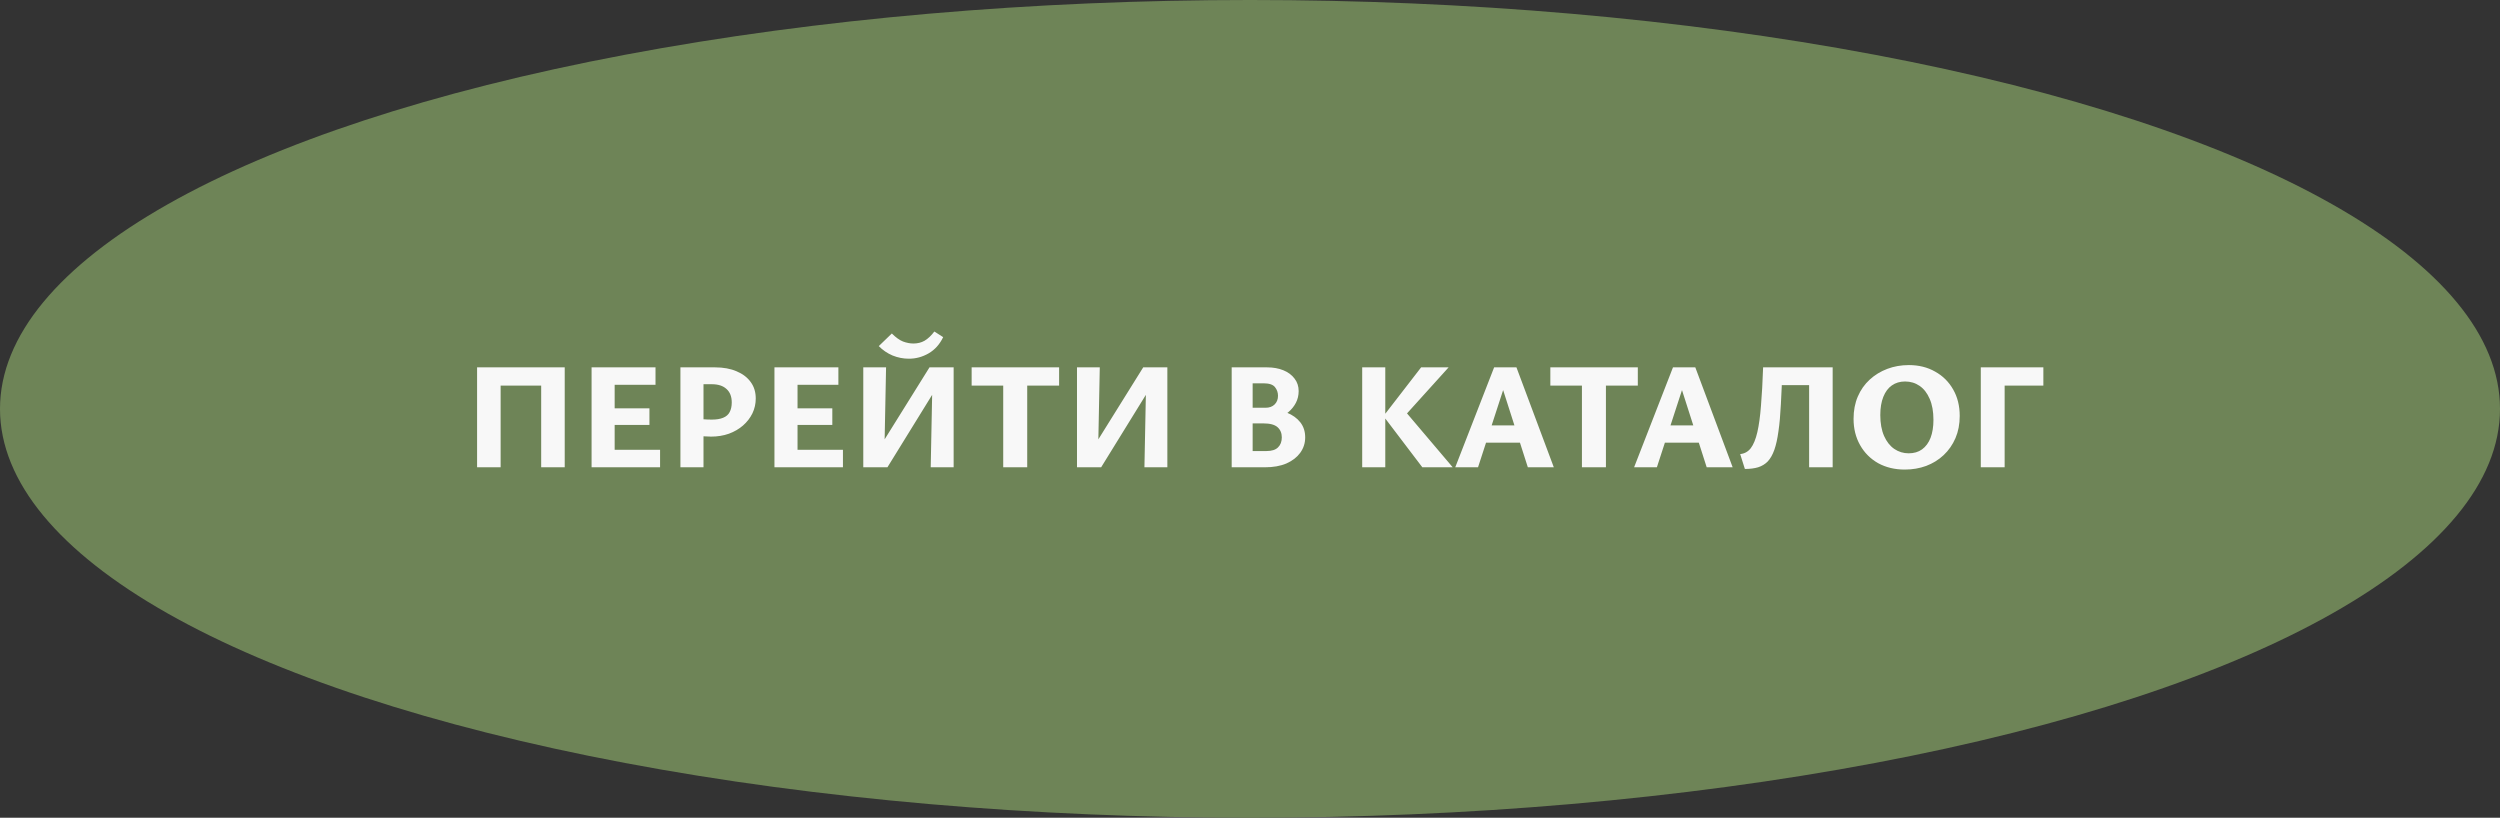
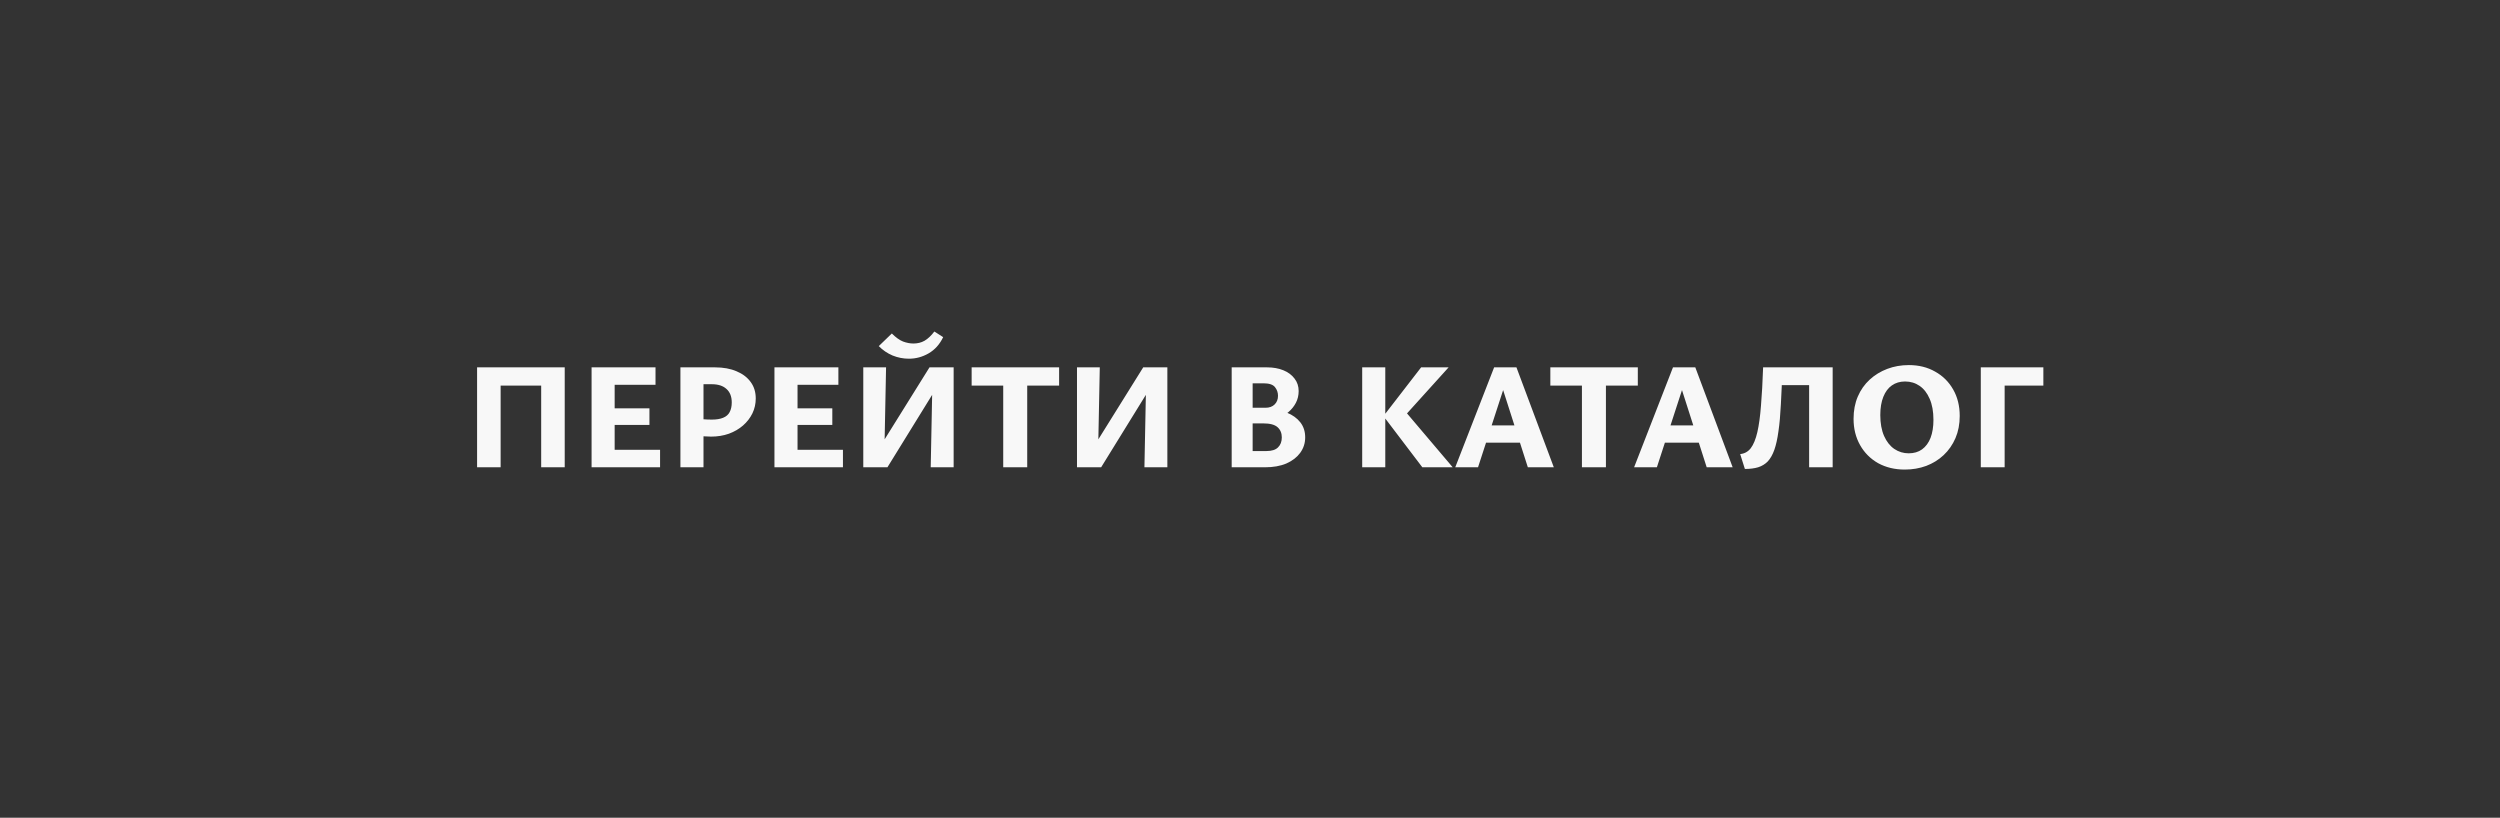
<svg xmlns="http://www.w3.org/2000/svg" width="214" height="70" viewBox="0 0 214 70" fill="none">
  <rect x="0" y="0" width="214" height="70" fill="#333333" stroke="none" />
-   <ellipse cx="107" cy="35" rx="107" ry="35" fill="#6E8457" />
  <path d="M46.325 40V31.446H48.34V40H46.325ZM40.839 40V31.446H42.854V40H40.839ZM41.463 33.006V31.446H47.69V33.006H41.463ZM56.502 40H50.639V31.446H56.112V32.941H52.615V38.505H56.502V40ZM51.263 36.373V34.956H55.592V36.373H51.263ZM60.87 37.374C60.697 37.374 60.484 37.365 60.233 37.348C59.99 37.331 59.739 37.296 59.479 37.244L59.518 35.814C59.769 35.84 60.008 35.866 60.233 35.892C60.458 35.909 60.692 35.918 60.935 35.918C61.325 35.918 61.646 35.866 61.897 35.762C62.157 35.658 62.343 35.498 62.456 35.281C62.577 35.056 62.638 34.778 62.638 34.449C62.638 33.946 62.486 33.561 62.183 33.292C61.888 33.023 61.472 32.889 60.935 32.889H60.22V40H58.244V31.446H61.208C61.919 31.446 62.534 31.559 63.054 31.784C63.574 32.001 63.977 32.308 64.263 32.707C64.549 33.097 64.692 33.565 64.692 34.111C64.692 34.562 64.597 34.986 64.406 35.385C64.215 35.775 63.947 36.122 63.6 36.425C63.262 36.72 62.859 36.954 62.391 37.127C61.923 37.292 61.416 37.374 60.87 37.374ZM72.156 40H66.293V31.446H71.766V32.941H68.269V38.505H72.156V40ZM66.917 36.373V34.956H71.246V36.373H66.917ZM74.768 40V39.142L79.565 31.446H80.683V32.356L75.964 40H74.768ZM73.897 40V31.446H75.847L75.678 40H73.897ZM79.669 40L79.838 31.446H81.632V40H79.669ZM77.81 30.705C77.325 30.705 76.857 30.614 76.406 30.432C75.956 30.241 75.561 29.973 75.223 29.626L76.341 28.547C76.679 28.885 77 29.115 77.303 29.236C77.615 29.349 77.91 29.405 78.187 29.405C78.543 29.405 78.859 29.327 79.136 29.171C79.422 29.006 79.704 28.742 79.981 28.378L80.735 28.859C80.441 29.474 80.025 29.938 79.487 30.25C78.959 30.553 78.4 30.705 77.81 30.705ZM85.876 40V31.446H87.93V40H85.876ZM83.172 33.006V31.446H90.66V33.006H83.172ZM93.062 40V39.142L97.859 31.446H98.977V32.356L94.258 40H93.062ZM92.191 40V31.446H94.141L93.972 40H92.191ZM97.963 40L98.132 31.446H99.926V40H97.963ZM108.279 36.009L108.474 35.021C109.107 35.021 109.666 35.121 110.151 35.32C110.645 35.519 111.031 35.797 111.308 36.152C111.586 36.507 111.724 36.936 111.724 37.439C111.724 37.933 111.581 38.375 111.295 38.765C111.018 39.146 110.624 39.45 110.112 39.675C109.601 39.892 108.99 40 108.279 40H105.432V31.446H108.461C108.981 31.446 109.445 31.528 109.852 31.693C110.26 31.858 110.58 32.096 110.814 32.408C111.048 32.711 111.165 33.067 111.165 33.474C111.165 33.838 111.087 34.172 110.931 34.475C110.775 34.778 110.559 35.047 110.281 35.281C110.013 35.506 109.705 35.684 109.358 35.814C109.02 35.944 108.661 36.009 108.279 36.009ZM106.745 34.904H108.331C108.652 34.904 108.908 34.813 109.098 34.631C109.298 34.44 109.397 34.189 109.397 33.877C109.397 33.6 109.311 33.353 109.137 33.136C108.964 32.919 108.635 32.811 108.149 32.811H107.226V38.609H108.422C108.864 38.609 109.189 38.505 109.397 38.297C109.614 38.089 109.722 37.803 109.722 37.439C109.722 37.075 109.601 36.785 109.358 36.568C109.116 36.351 108.713 36.243 108.149 36.243H106.745V34.904ZM121.752 40L118.424 35.619L121.648 31.446H124.001L119.984 35.892L120.075 34.956L124.352 40H121.752ZM116.604 40V31.446H118.58V40H116.604ZM130.783 40L128.391 32.525H128.95L126.519 40H124.569L127.897 31.446H129.808L133.006 40H130.783ZM126.077 37.894L126.623 36.412H130.445L131.212 37.894H126.077ZM135.413 40V31.446H137.467V40H135.413ZM132.709 33.006V31.446H140.197V33.006H132.709ZM146.093 40L143.701 32.525H144.26L141.829 40H139.879L143.207 31.446H145.118L148.316 40H146.093ZM141.387 37.894L141.933 36.412H145.755L146.522 37.894H141.387ZM149.362 40.143L148.959 38.869C149.331 38.834 149.635 38.665 149.869 38.362C150.103 38.05 150.289 37.595 150.428 36.997C150.566 36.399 150.67 35.641 150.74 34.722C150.818 33.803 150.878 32.711 150.922 31.446H152.573C152.538 32.651 152.495 33.704 152.443 34.605C152.399 35.506 152.33 36.278 152.235 36.919C152.148 37.56 152.031 38.089 151.884 38.505C151.736 38.921 151.55 39.25 151.325 39.493C151.099 39.727 150.822 39.896 150.493 40C150.172 40.095 149.795 40.143 149.362 40.143ZM154.861 40V31.446H156.876V40H154.861ZM151.845 32.967L151.767 31.446H155.875V32.967H151.845ZM163.046 40.195C162.196 40.195 161.438 40.013 160.771 39.649C160.112 39.276 159.596 38.761 159.224 38.102C158.851 37.443 158.665 36.694 158.665 35.853C158.665 35.142 158.786 34.505 159.029 33.942C159.271 33.379 159.609 32.898 160.043 32.499C160.476 32.1 160.979 31.793 161.551 31.576C162.123 31.359 162.738 31.251 163.397 31.251C164.246 31.251 164.996 31.437 165.646 31.81C166.304 32.174 166.82 32.685 167.193 33.344C167.565 33.994 167.752 34.748 167.752 35.606C167.752 36.308 167.63 36.941 167.388 37.504C167.145 38.067 166.807 38.553 166.374 38.96C165.949 39.359 165.451 39.666 164.879 39.883C164.315 40.091 163.704 40.195 163.046 40.195ZM163.384 38.804C163.834 38.804 164.216 38.691 164.528 38.466C164.848 38.232 165.091 37.903 165.256 37.478C165.42 37.045 165.503 36.533 165.503 35.944C165.503 35.225 165.394 34.622 165.178 34.137C164.97 33.652 164.684 33.283 164.32 33.032C163.956 32.781 163.54 32.655 163.072 32.655C162.638 32.655 162.261 32.768 161.941 32.993C161.629 33.21 161.386 33.535 161.213 33.968C161.039 34.401 160.953 34.921 160.953 35.528C160.953 36.23 161.061 36.828 161.278 37.322C161.494 37.807 161.785 38.176 162.149 38.427C162.521 38.678 162.933 38.804 163.384 38.804ZM169.556 40V31.446H171.597V40H169.556ZM170.544 33.006V31.446H174.912V33.006H170.544Z" fill="#F8F8F8" />
</svg>